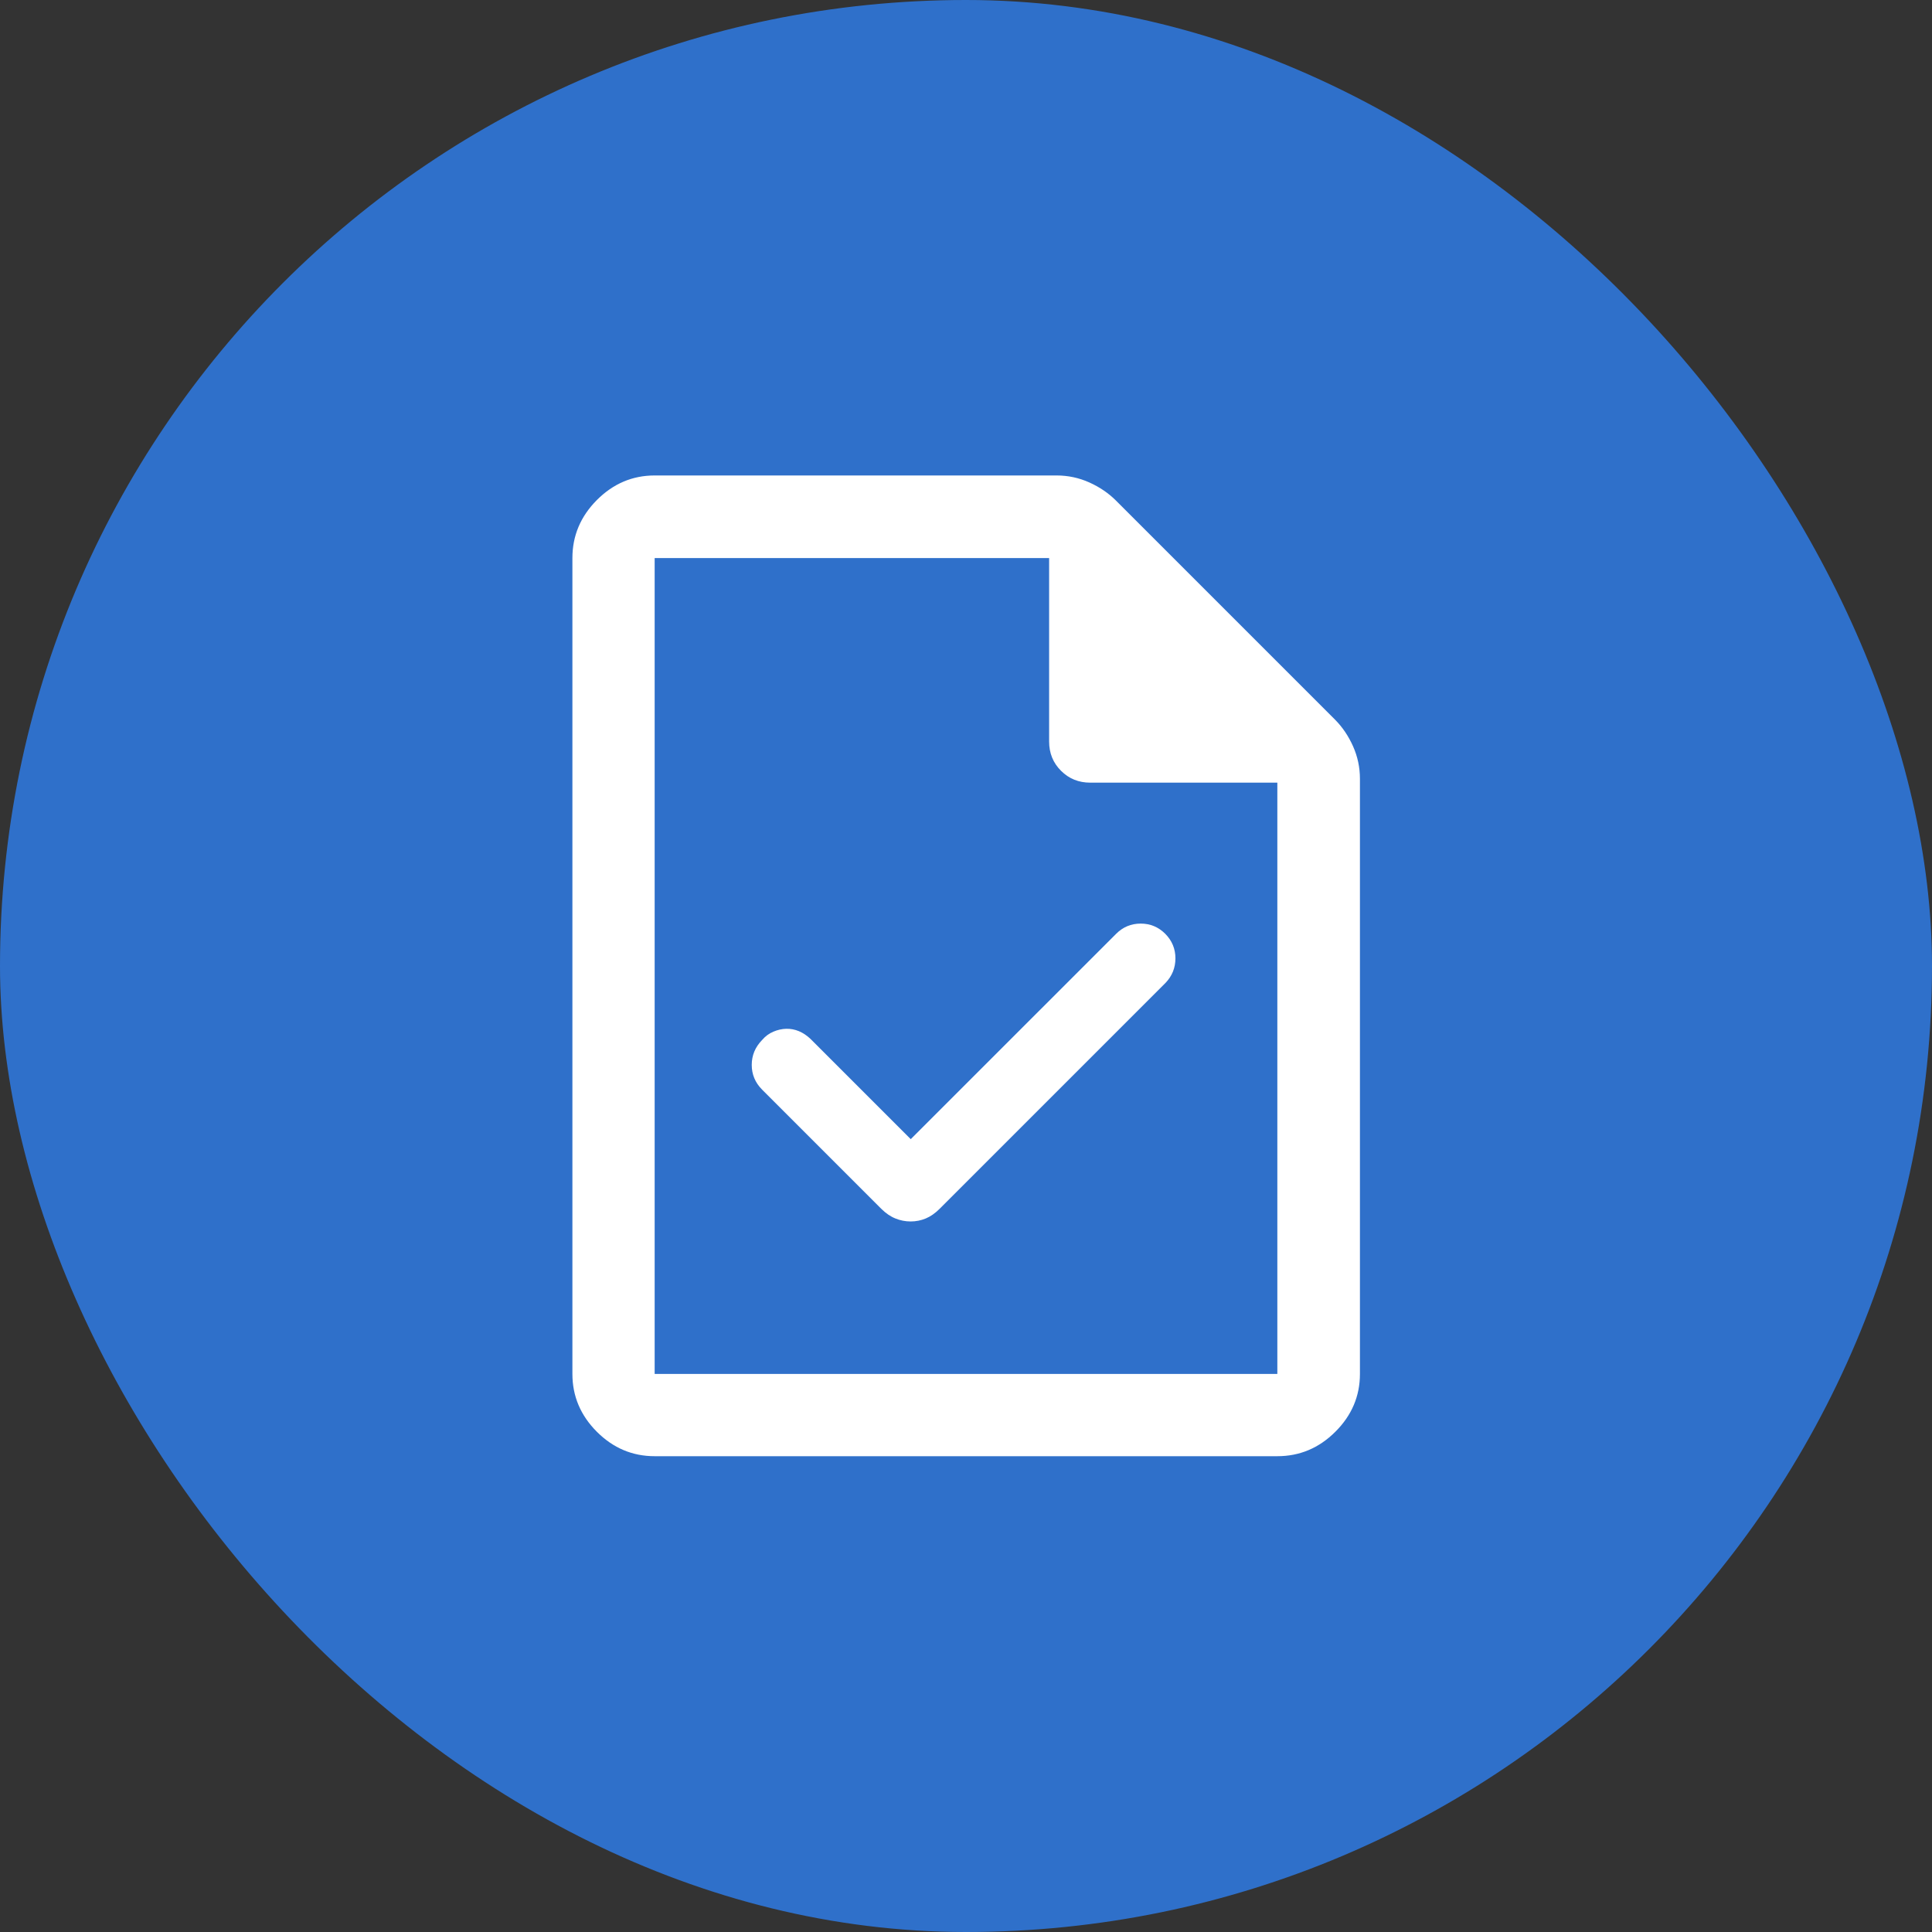
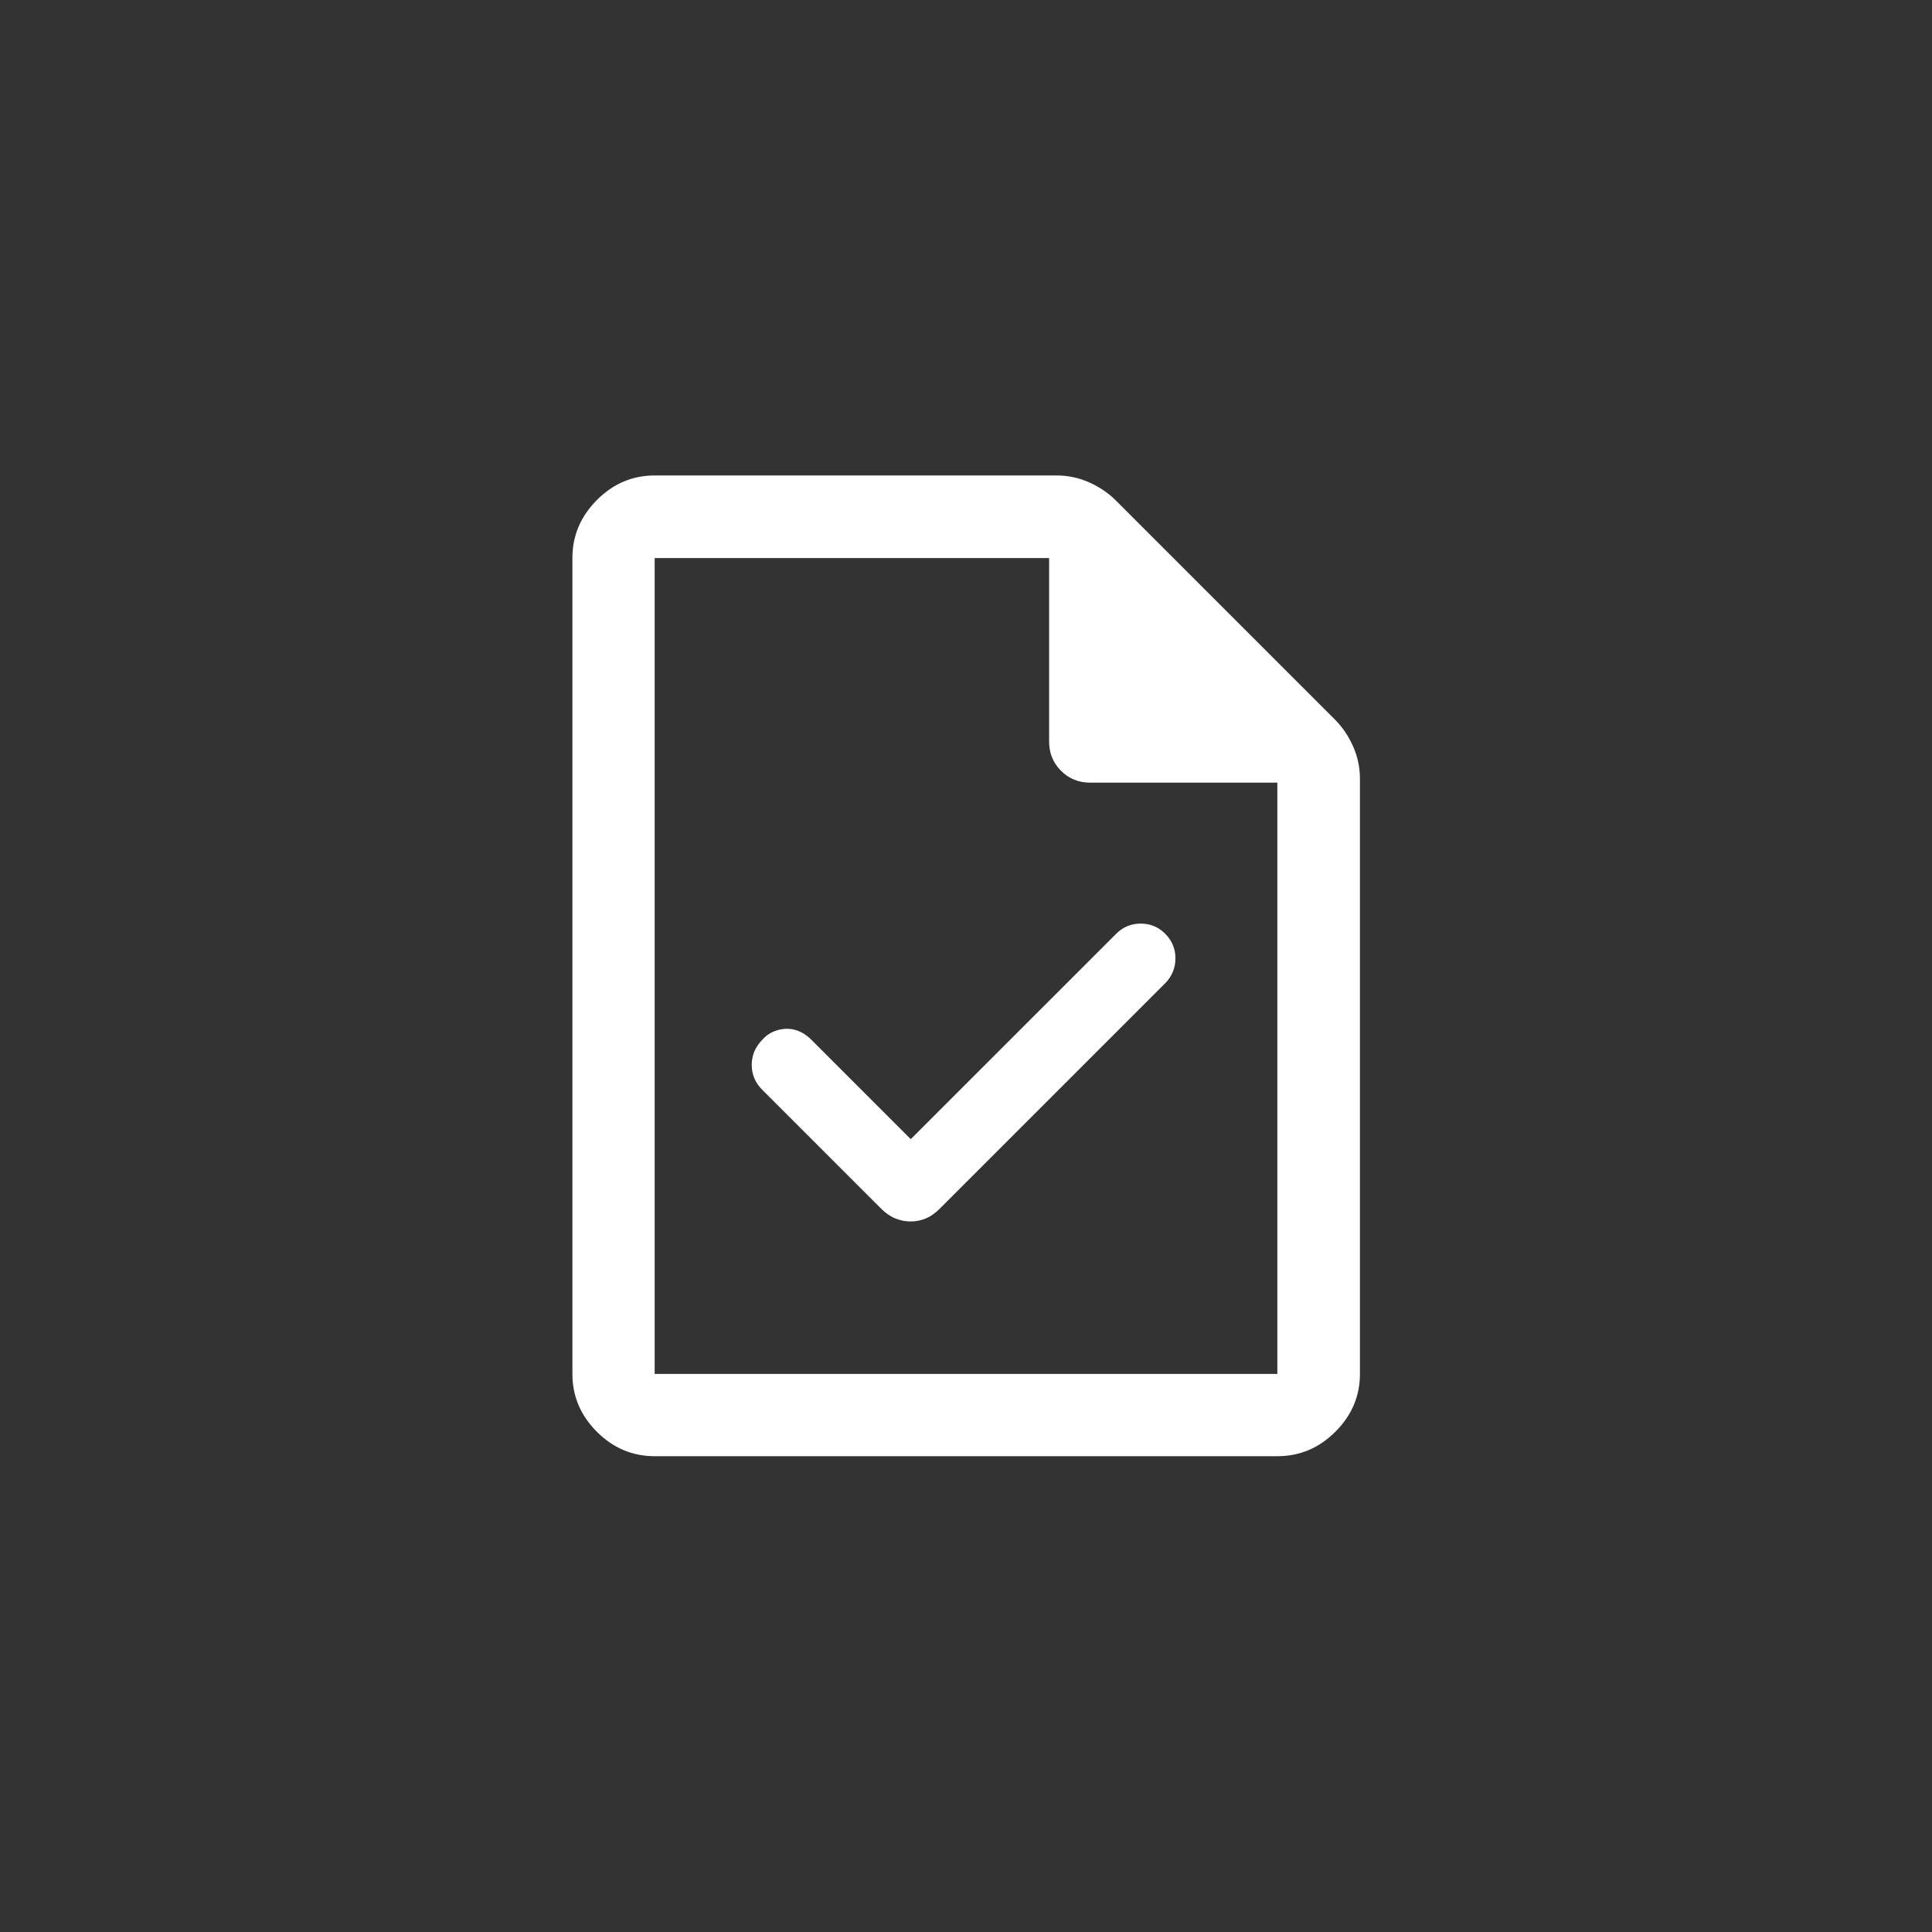
<svg xmlns="http://www.w3.org/2000/svg" width="40" height="40" viewBox="0 0 40 40" fill="none">
  <rect x="0" y="0" width="40" height="40" fill="#333333" stroke="none" />
-   <rect width="40" height="40" rx="20" fill="#2F70CA" />
  <path d="M18.856 23.585L16.781 21.51C16.706 21.439 16.627 21.386 16.542 21.35C16.458 21.315 16.37 21.298 16.28 21.3C16.189 21.302 16.1 21.322 16.011 21.36C15.922 21.397 15.844 21.455 15.777 21.534C15.635 21.68 15.564 21.851 15.564 22.048C15.564 22.244 15.635 22.415 15.778 22.559L18.247 25.028C18.339 25.119 18.436 25.186 18.538 25.227C18.639 25.268 18.745 25.289 18.854 25.289C18.963 25.289 19.068 25.268 19.167 25.227C19.266 25.186 19.361 25.119 19.453 25.028L24.13 20.351C24.267 20.208 24.336 20.038 24.336 19.841C24.336 19.645 24.266 19.476 24.126 19.334C23.985 19.193 23.816 19.122 23.617 19.122C23.418 19.122 23.248 19.193 23.107 19.335L18.856 23.585ZM13.554 30.149C13.094 30.149 12.695 29.981 12.357 29.643C12.02 29.305 11.851 28.906 11.851 28.446V11.554C11.851 11.092 12.02 10.692 12.357 10.353C12.695 10.014 13.094 9.844 13.554 9.844H21.876C22.112 9.844 22.337 9.892 22.55 9.987C22.764 10.083 22.947 10.207 23.101 10.36L27.64 14.899C27.793 15.053 27.917 15.236 28.013 15.45C28.108 15.663 28.156 15.888 28.156 16.124V28.446C28.156 28.906 27.986 29.305 27.647 29.643C27.308 29.981 26.908 30.149 26.446 30.149H13.554ZM21.721 15.352V11.554H13.554V28.446H26.446V16.204H22.573C22.332 16.204 22.131 16.122 21.967 15.958C21.803 15.795 21.721 15.593 21.721 15.352Z" fill="white" />
</svg>